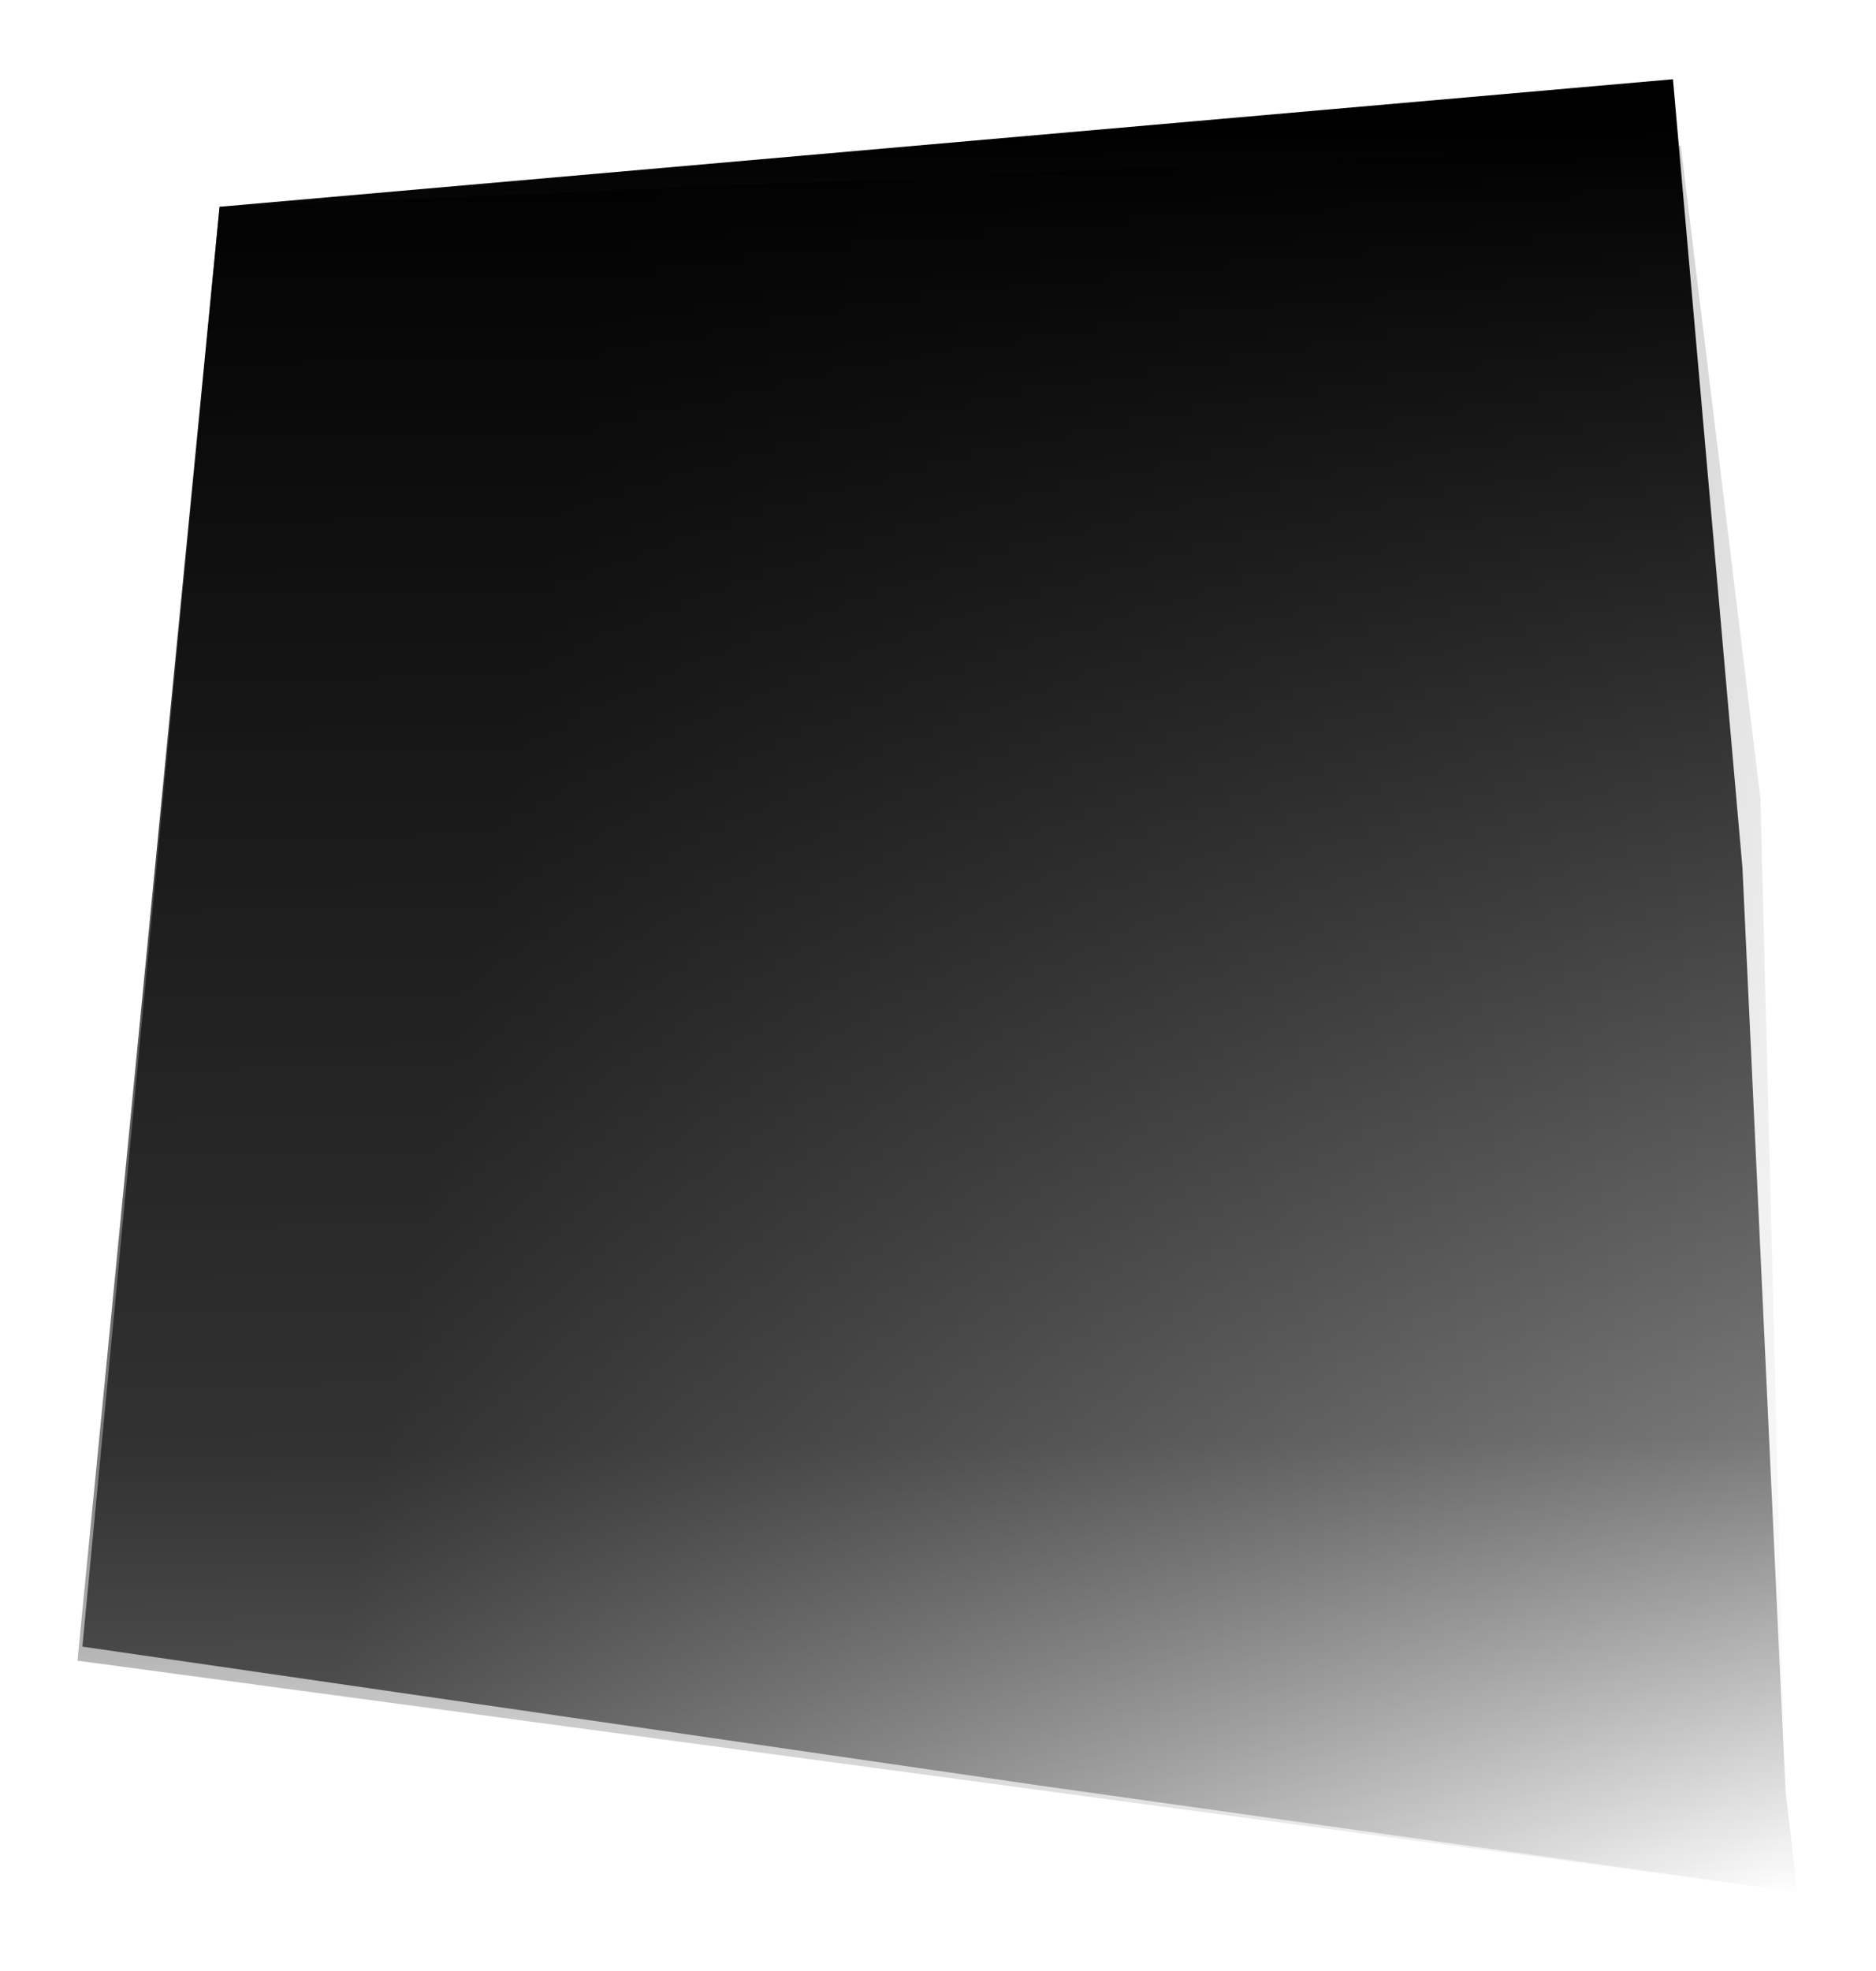
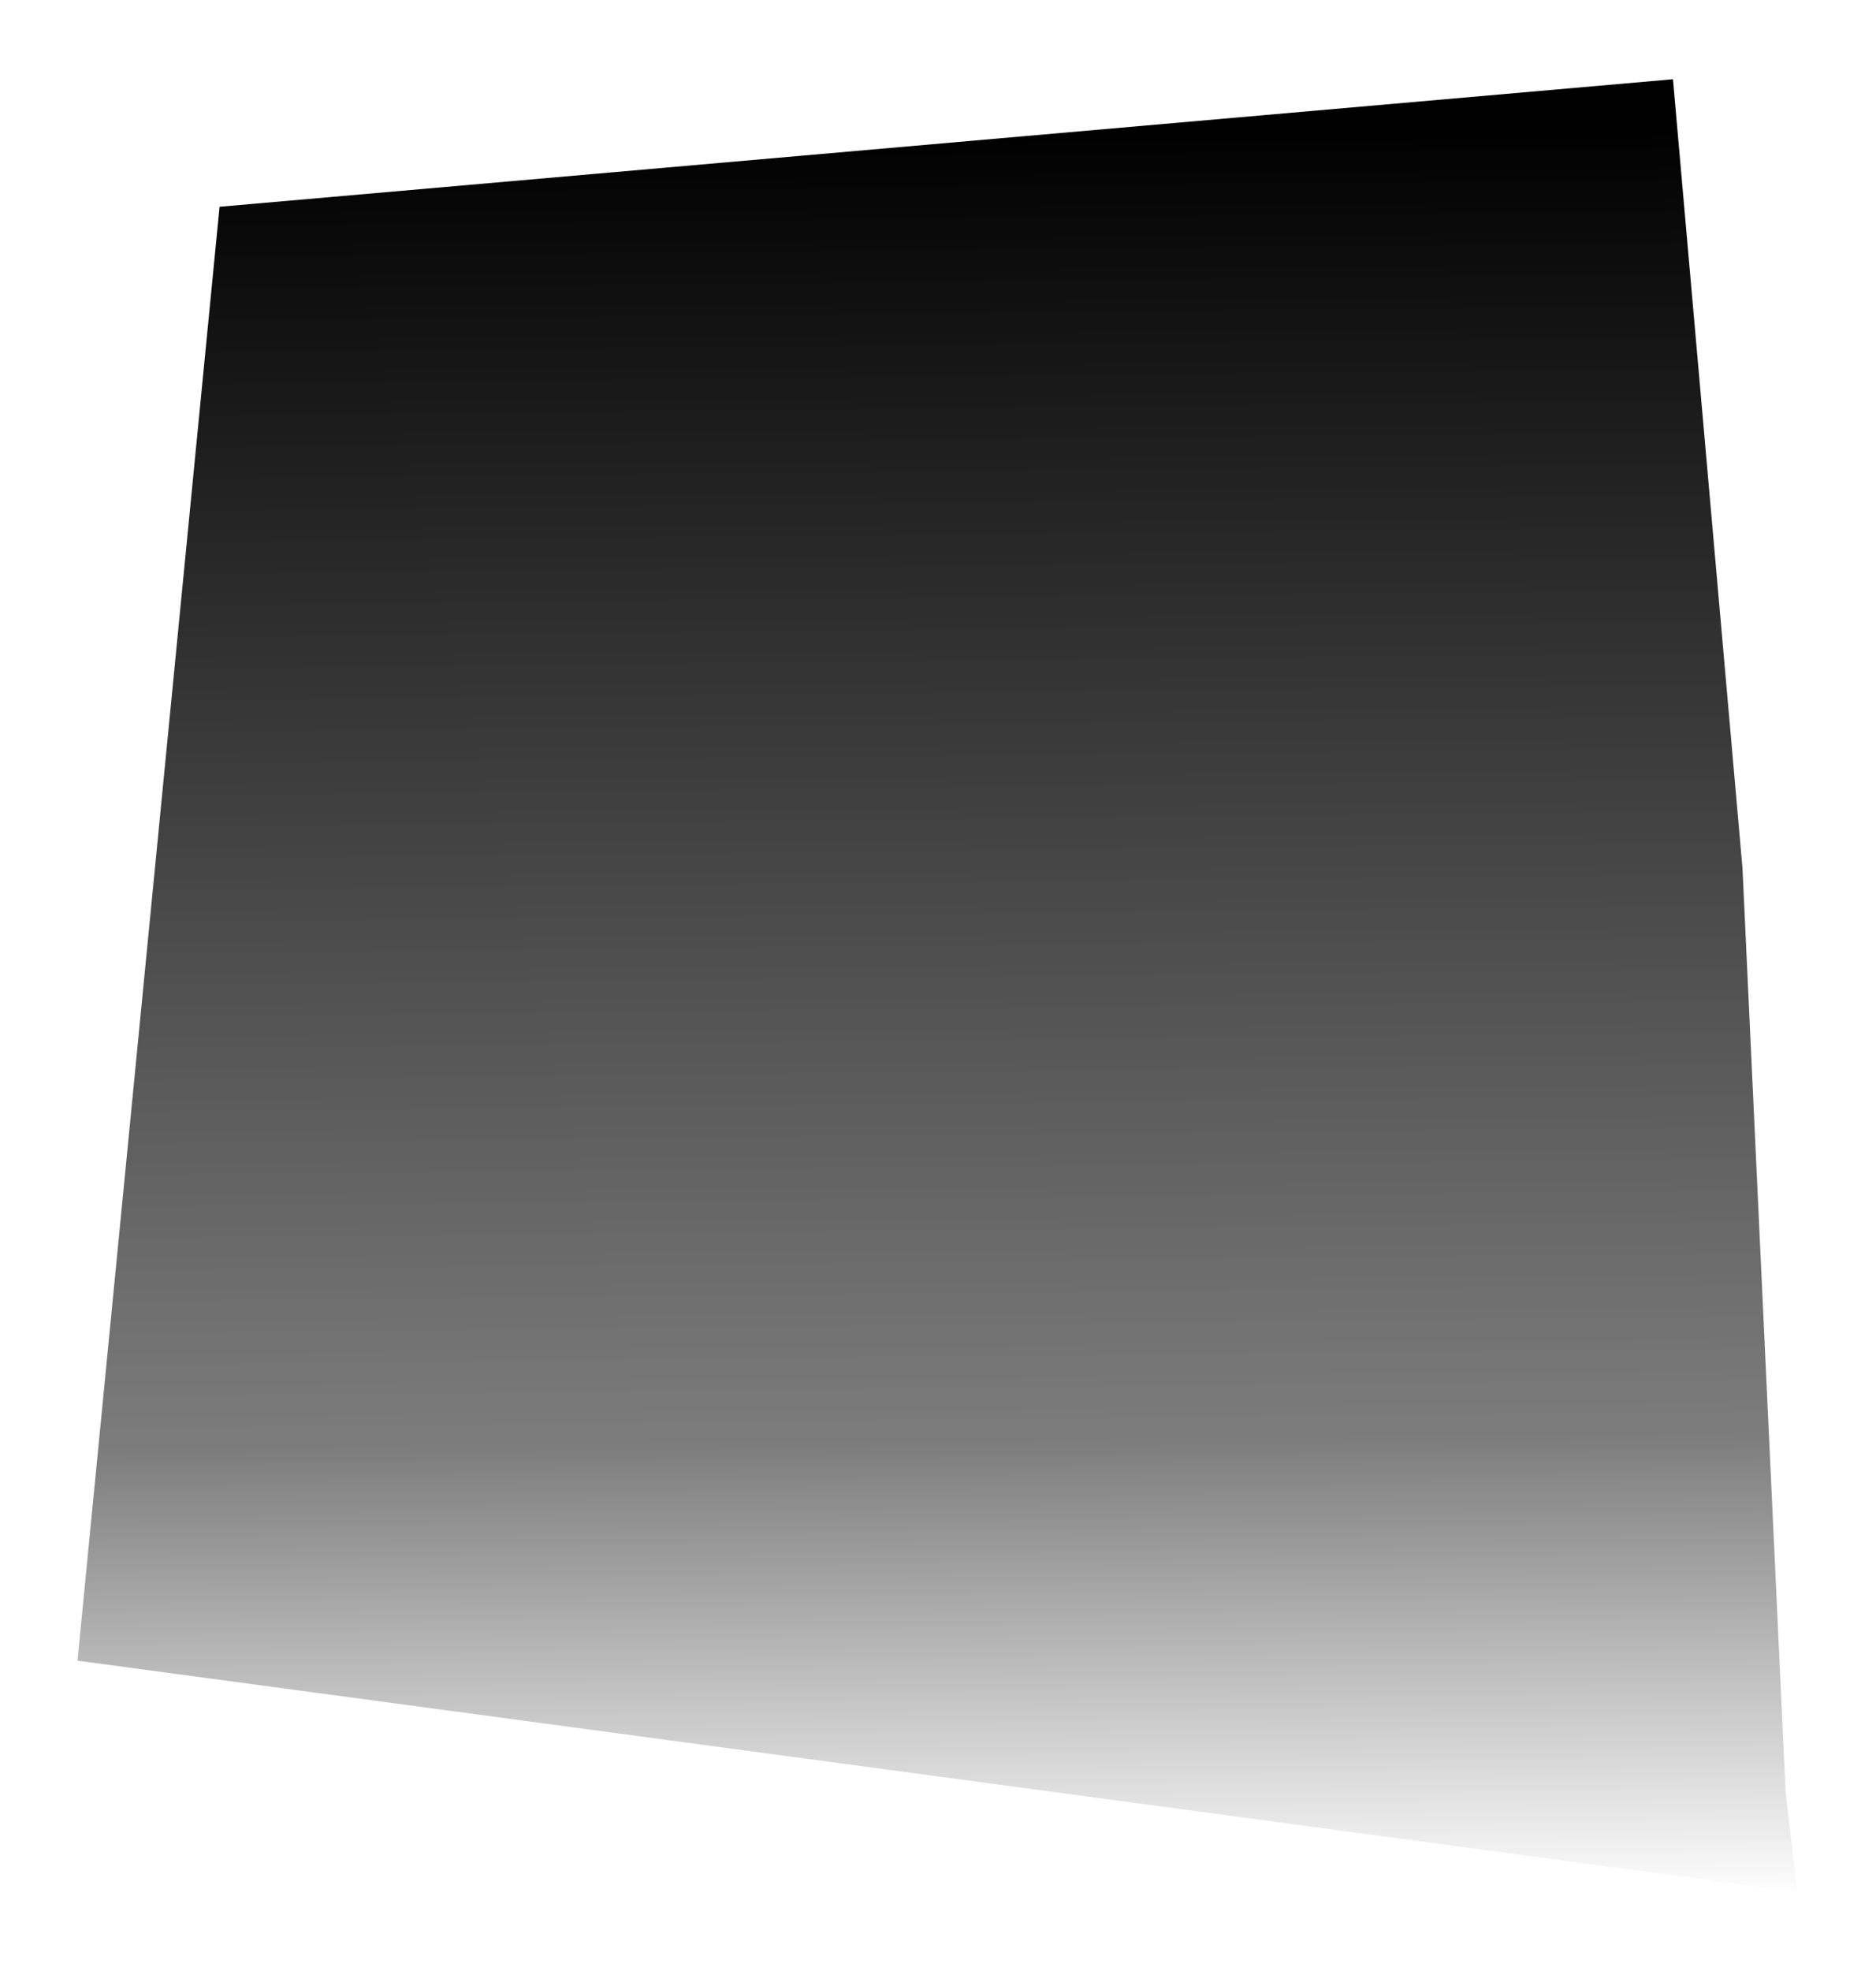
<svg xmlns="http://www.w3.org/2000/svg" fill="none" height="610" style="fill: none;" viewBox="0 0 581 610" width="581">
  <g filter="url(#a)">
    <path d="M24 514L556.634 585.622L553.013 554.773L539.643 268.615L518.119 24.529L68 64L24 514Z" fill="url(#b)" />
-     <path d="M68 64L25.512 509.653L322.21 552.679L556.634 585.622L553.013 554.773L545.209 247.112L520.534 45.095L68 64Z" fill="url(#c)" fill-opacity=".6" />
  </g>
  <defs>
    <linearGradient gradientUnits="userSpaceOnUse" id="b" x1="509.71" x2="515.015" y1="37.747" y2="587.657">
      <stop />
      <stop offset=".741" stop-opacity=".51" />
      <stop offset="1" stop-opacity="0" />
    </linearGradient>
    <linearGradient gradientUnits="userSpaceOnUse" id="c" x1="102.475" x2="544.507" y1="524.266" y2="608.362">
      <stop />
      <stop offset="1" stop-opacity="0" />
    </linearGradient>
    <filter color-interpolation-filters="sRGB" filterUnits="userSpaceOnUse" height="609.094" id="a" width="580.634" x="0" y=".528">
      <feFlood flood-opacity="0" result="BackgroundImageFix" />
      <feBlend in="SourceGraphic" in2="BackgroundImageFix" result="shape" />
      <feGaussianBlur result="effect1_foregroundBlur_536_10" stdDeviation="12" />
    </filter>
  </defs>
</svg>